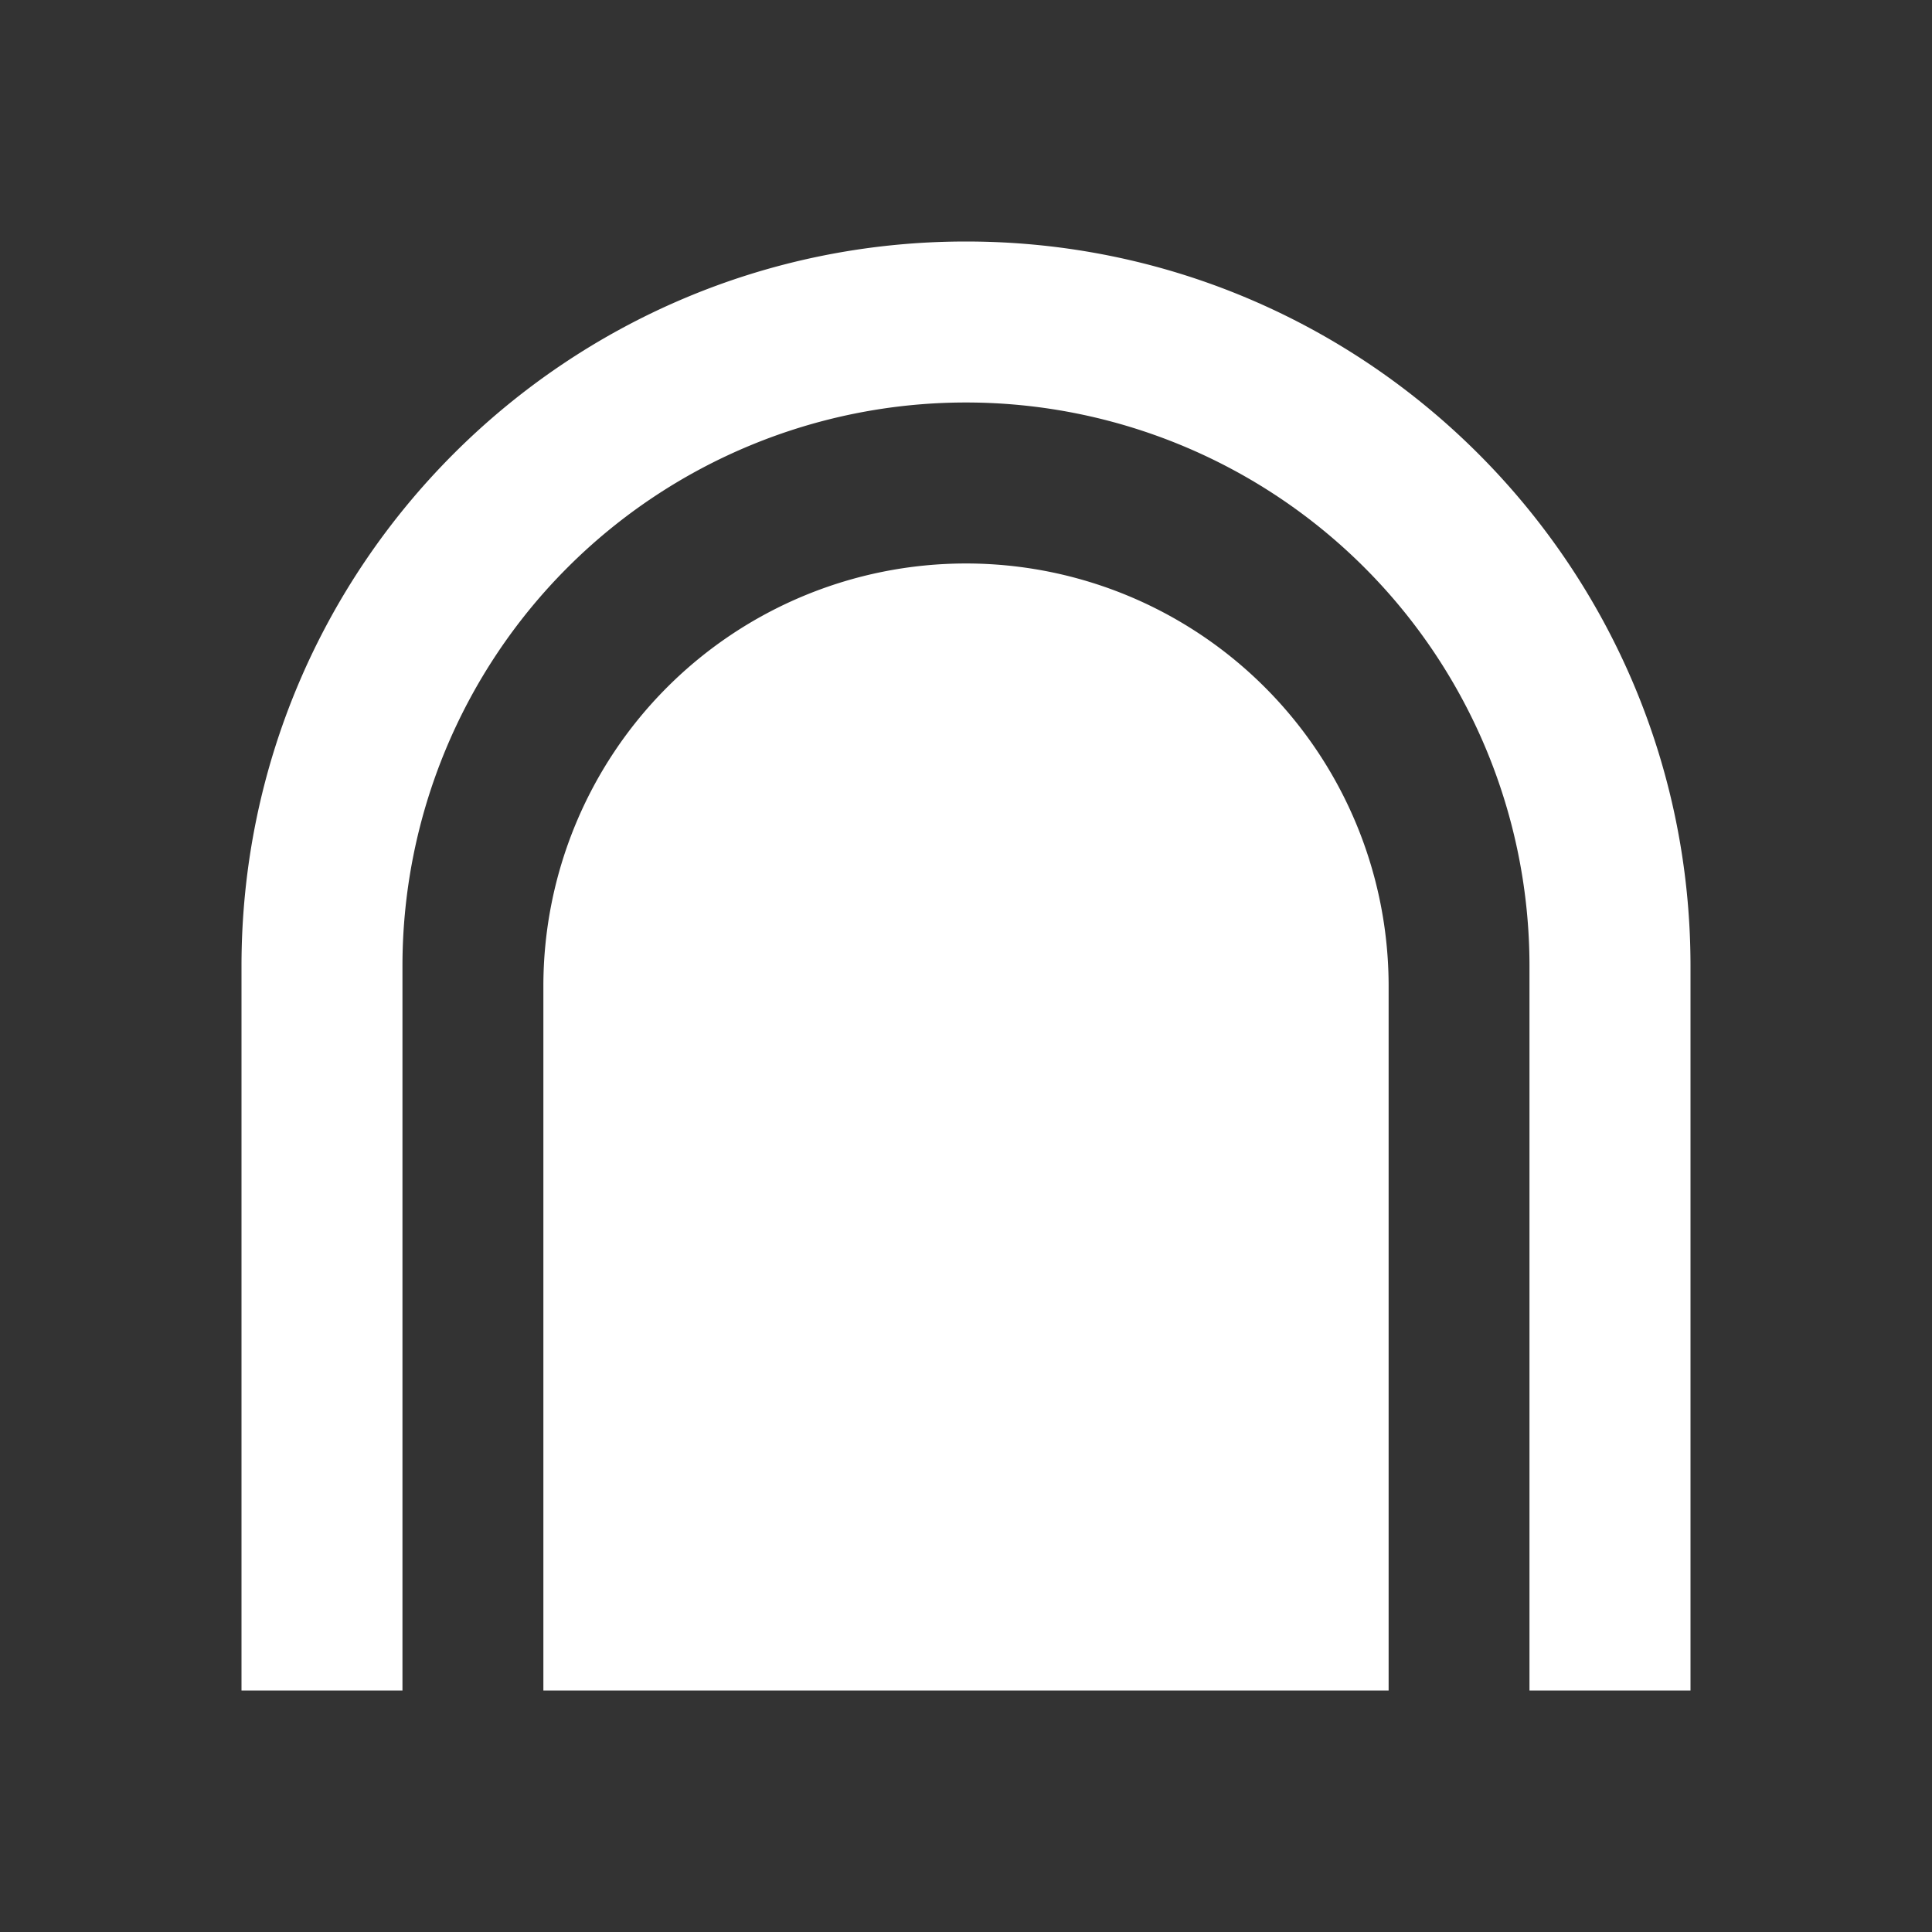
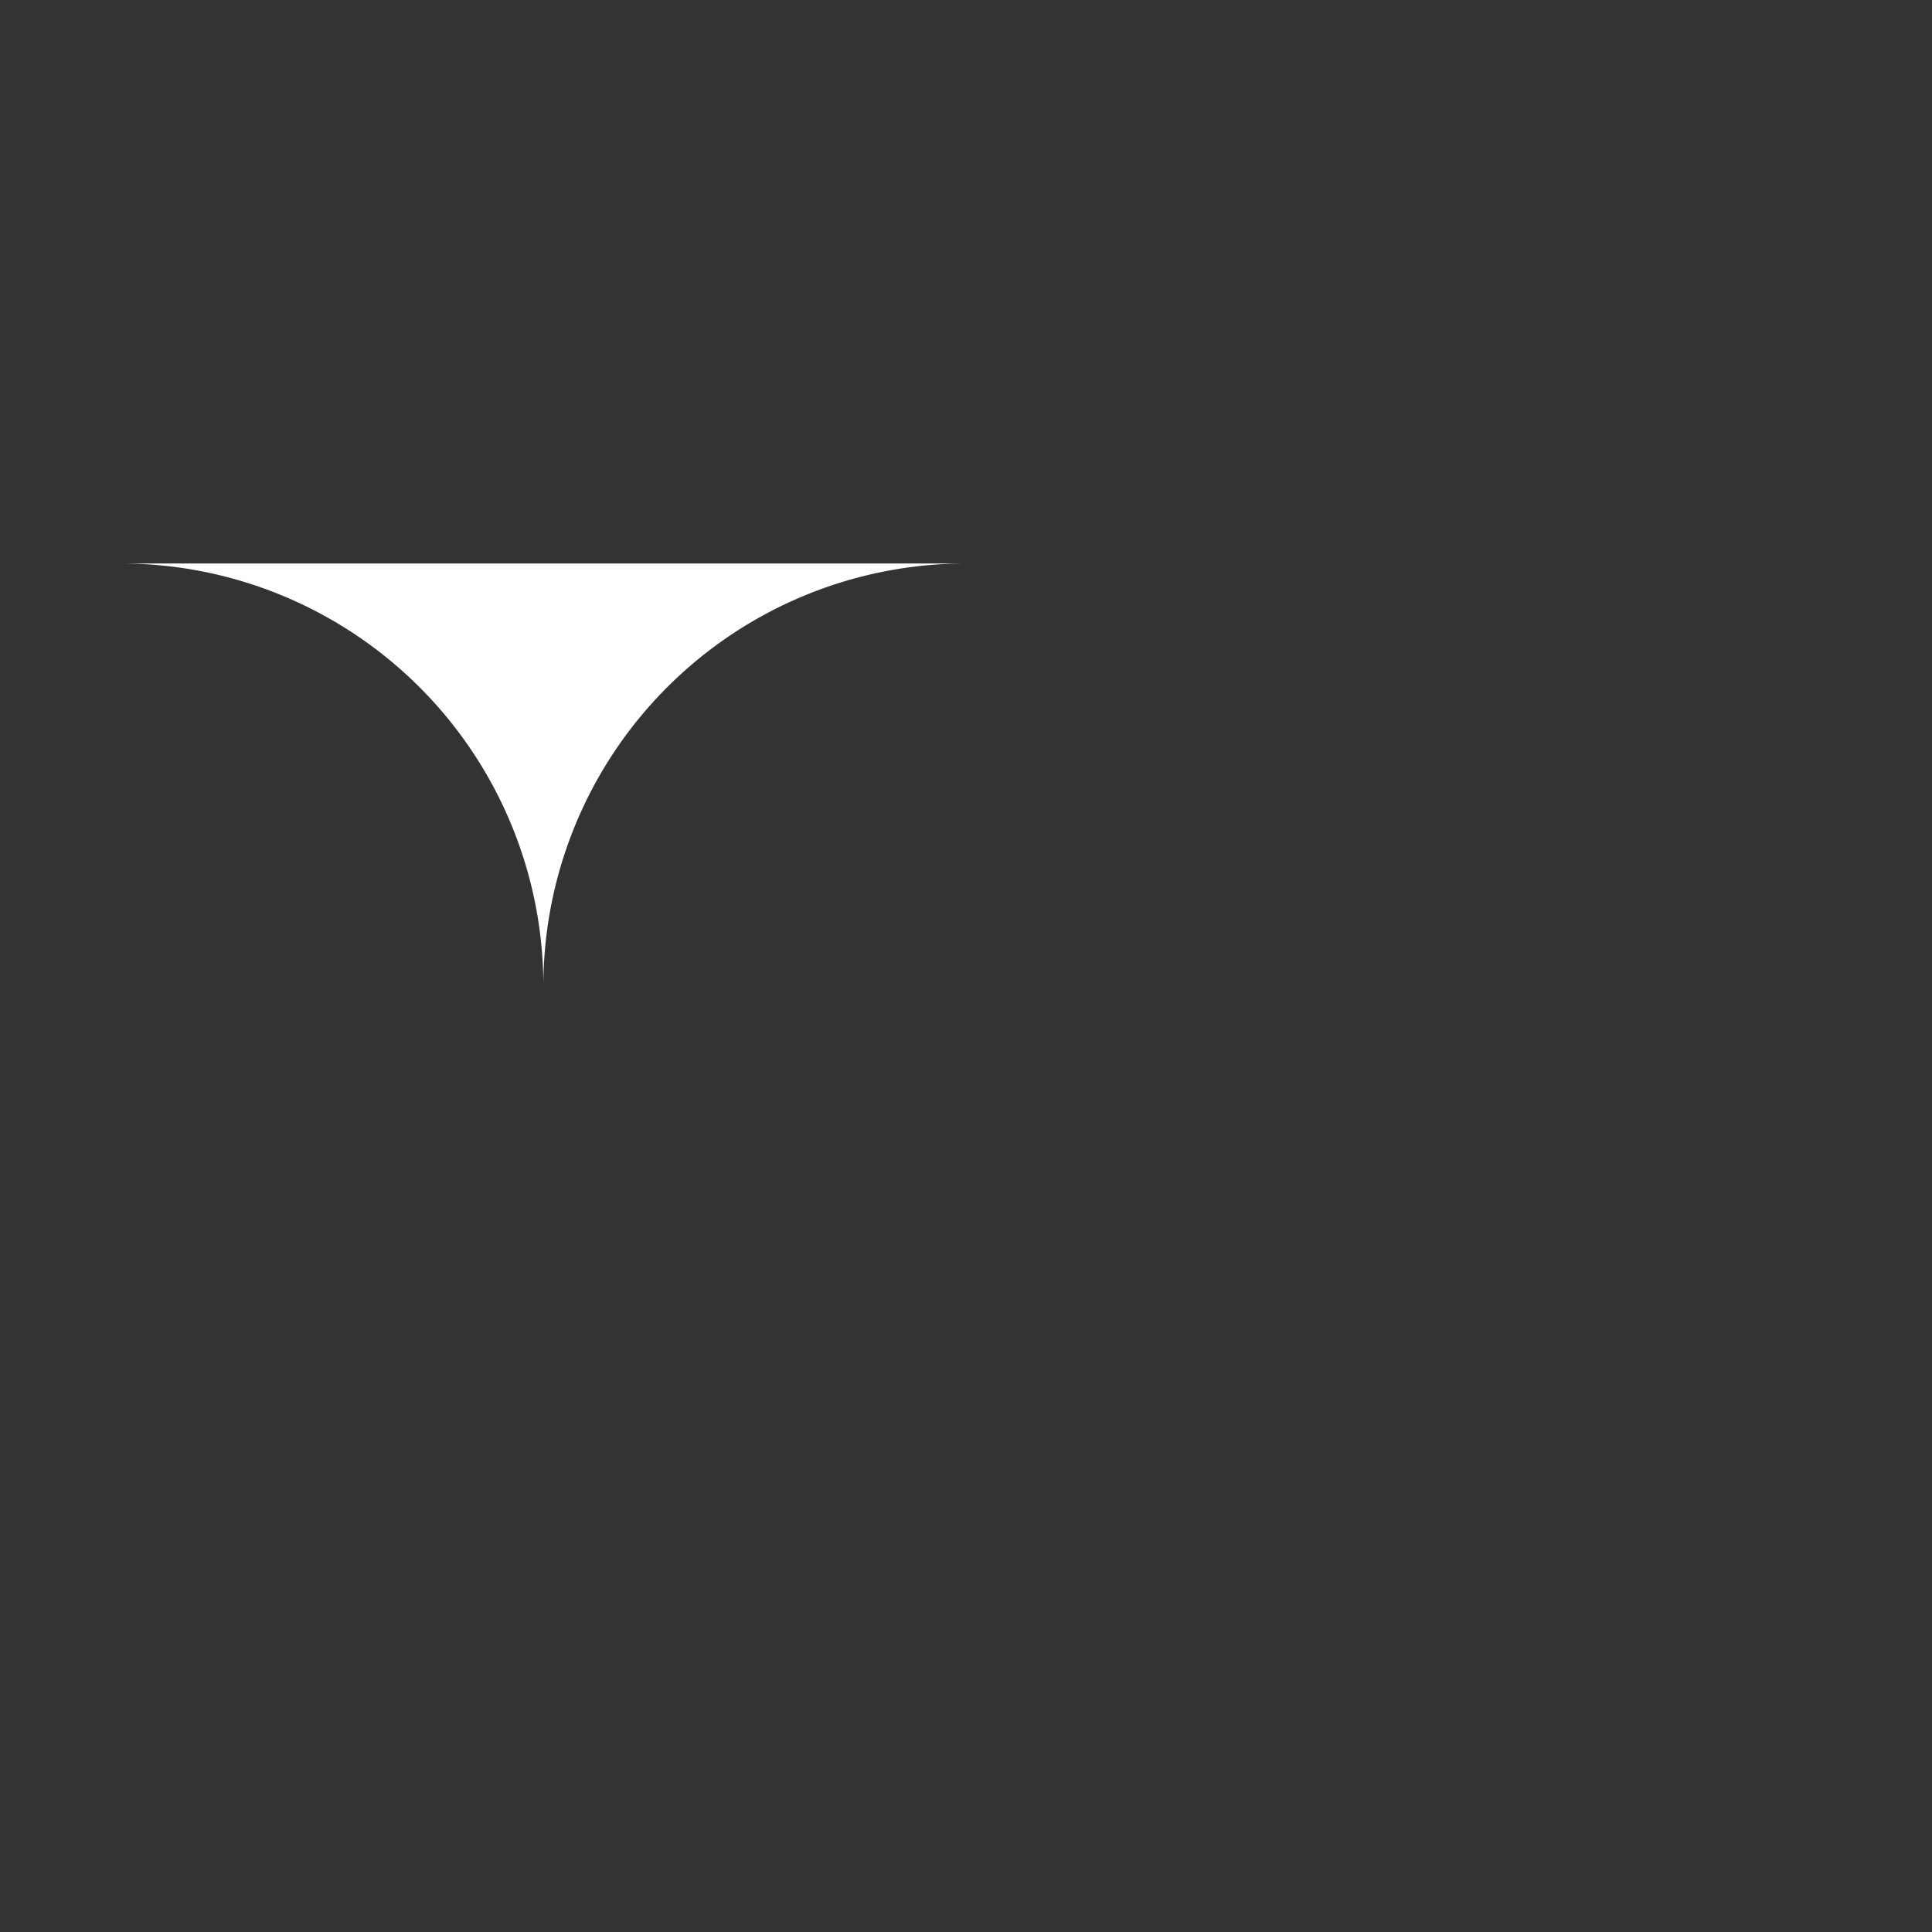
<svg xmlns="http://www.w3.org/2000/svg" width="32" height="32" viewBox="0 0 32 32" fill="none">
  <rect x="0" y="0" width="32" height="32" fill="#333333" stroke="none" />
-   <path d="M4 16C4 9.373 9.373 4 16 4s12 5.373 12 12v12h-2.667V16a9.333 9.333 0 1 0-18.667 0v12H4z" fill="#fff" />
-   <path d="M16 9.333a7 7 0 0 0-7 7V28h14V16.333a7 7 0 0 0-7-7" fill="#fff" />
+   <path d="M16 9.333a7 7 0 0 0-7 7V28V16.333a7 7 0 0 0-7-7" fill="#fff" />
</svg>